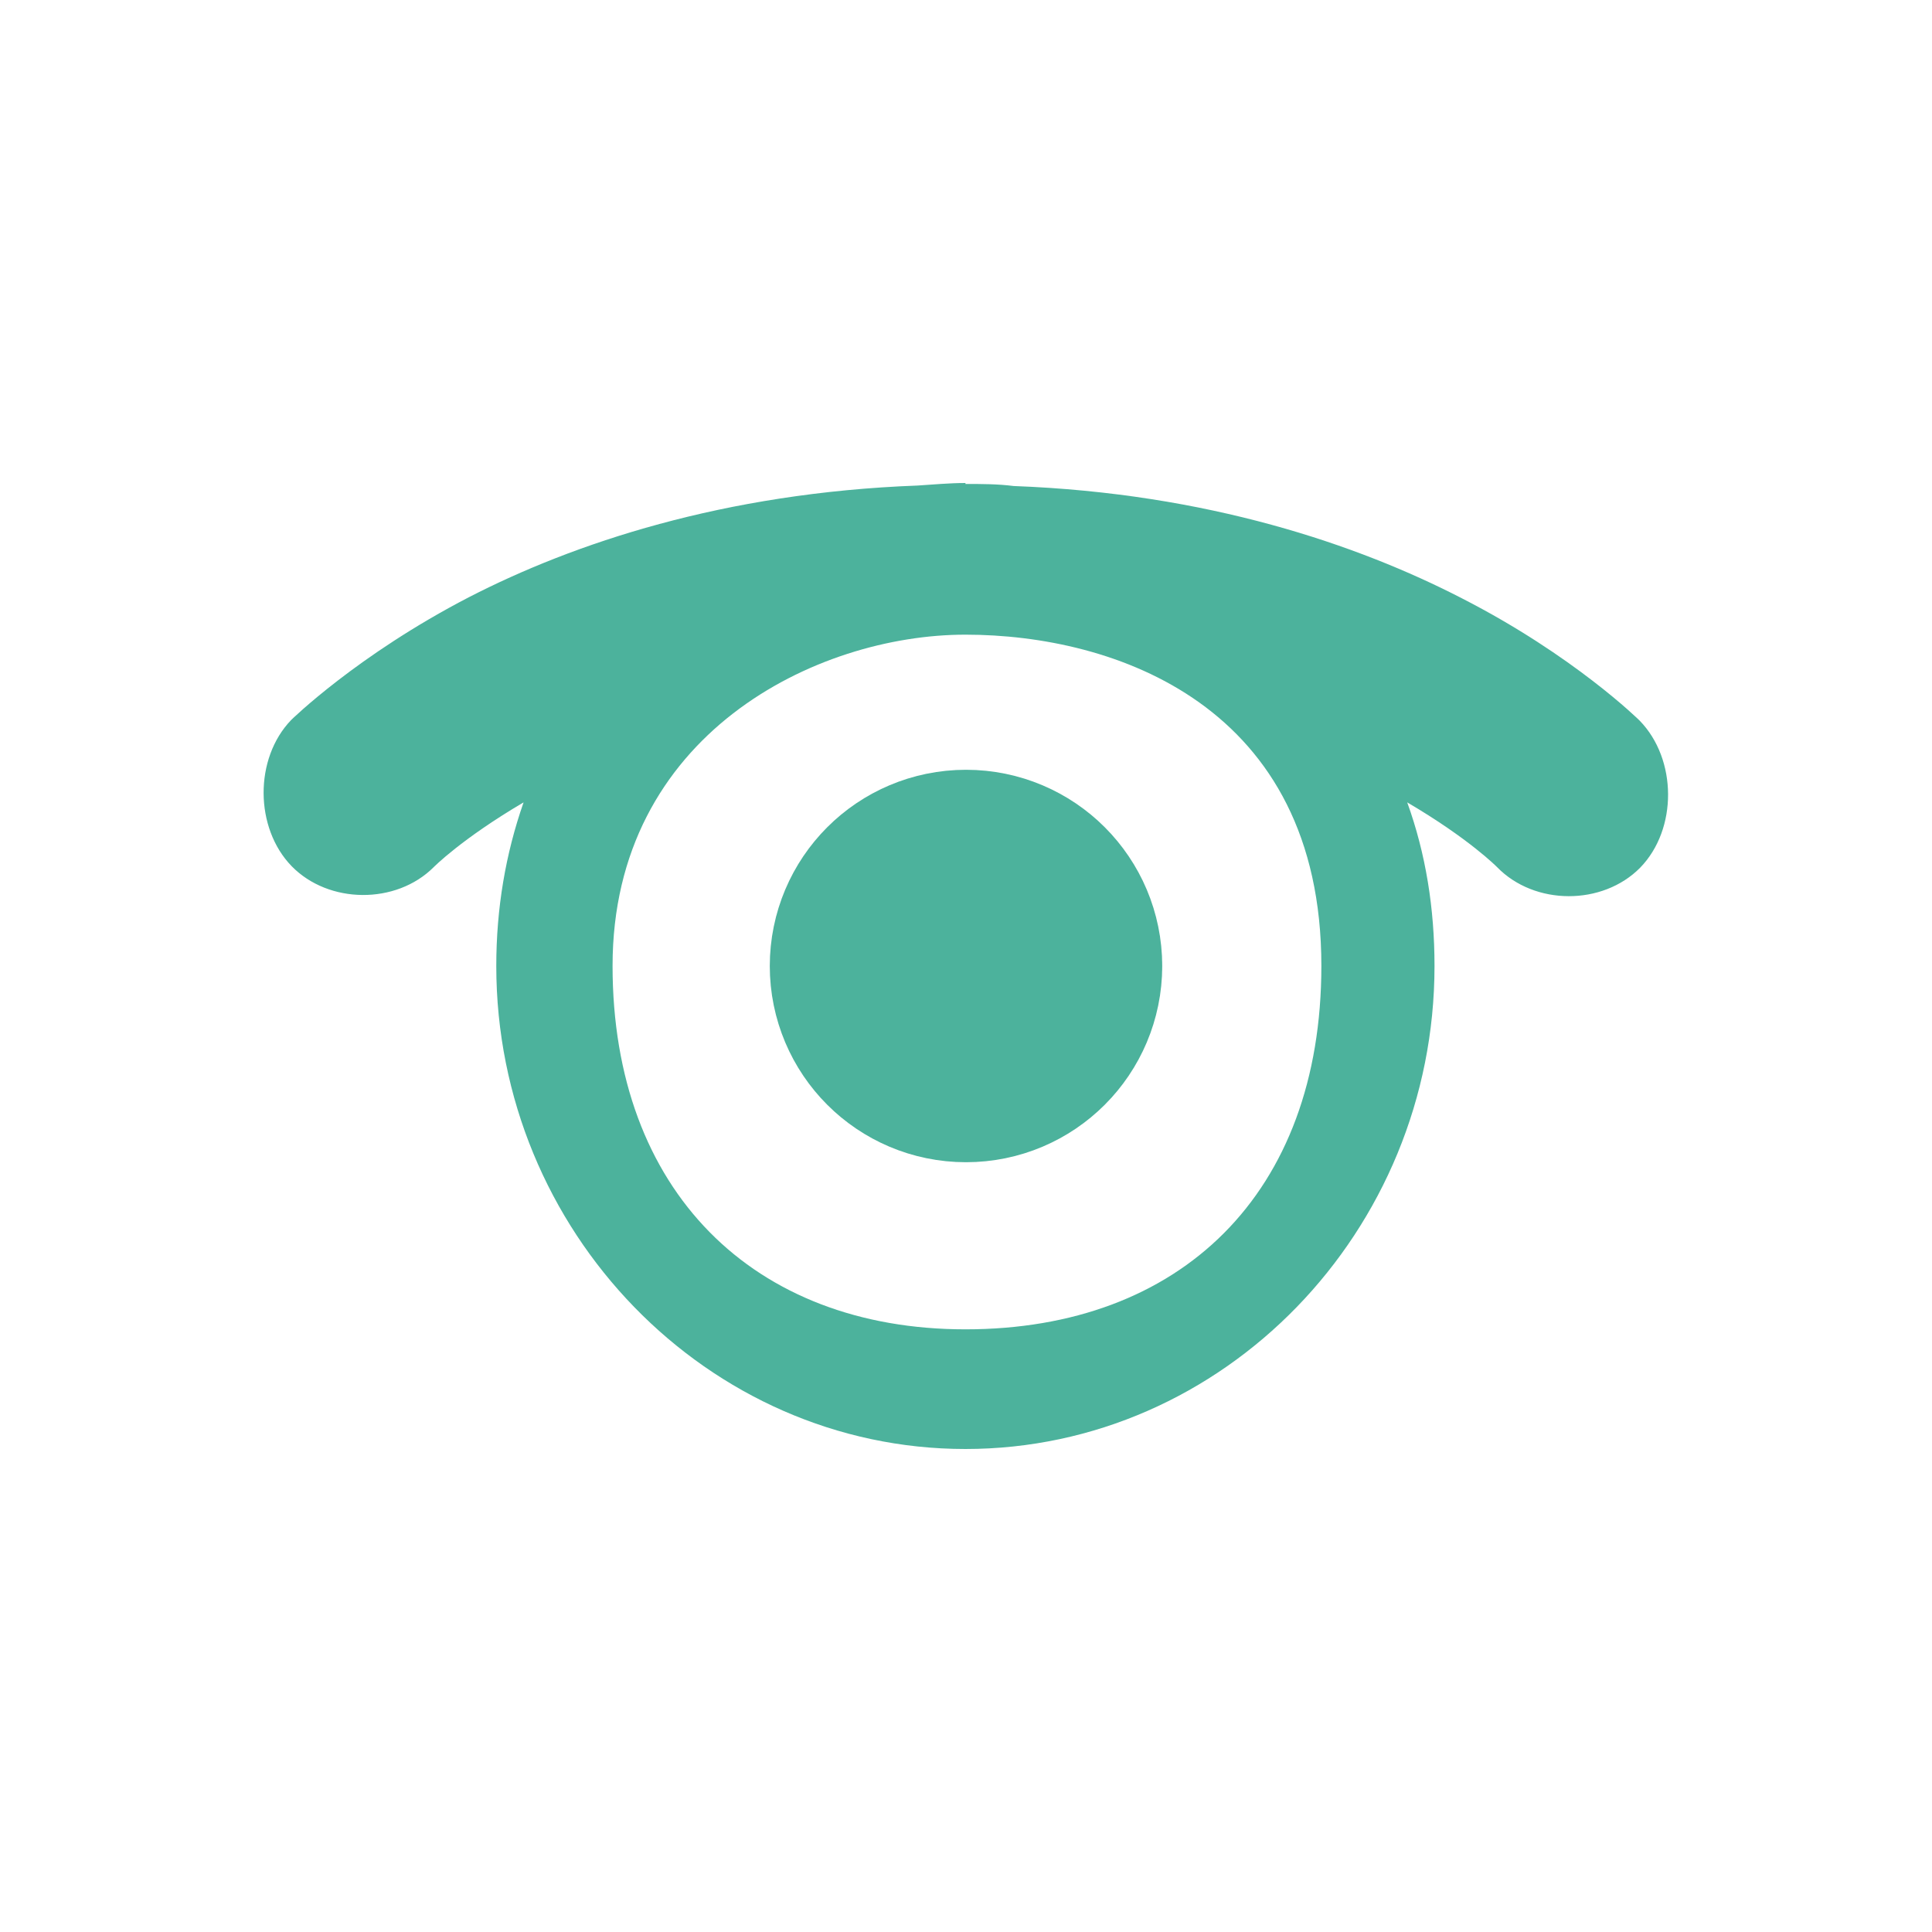
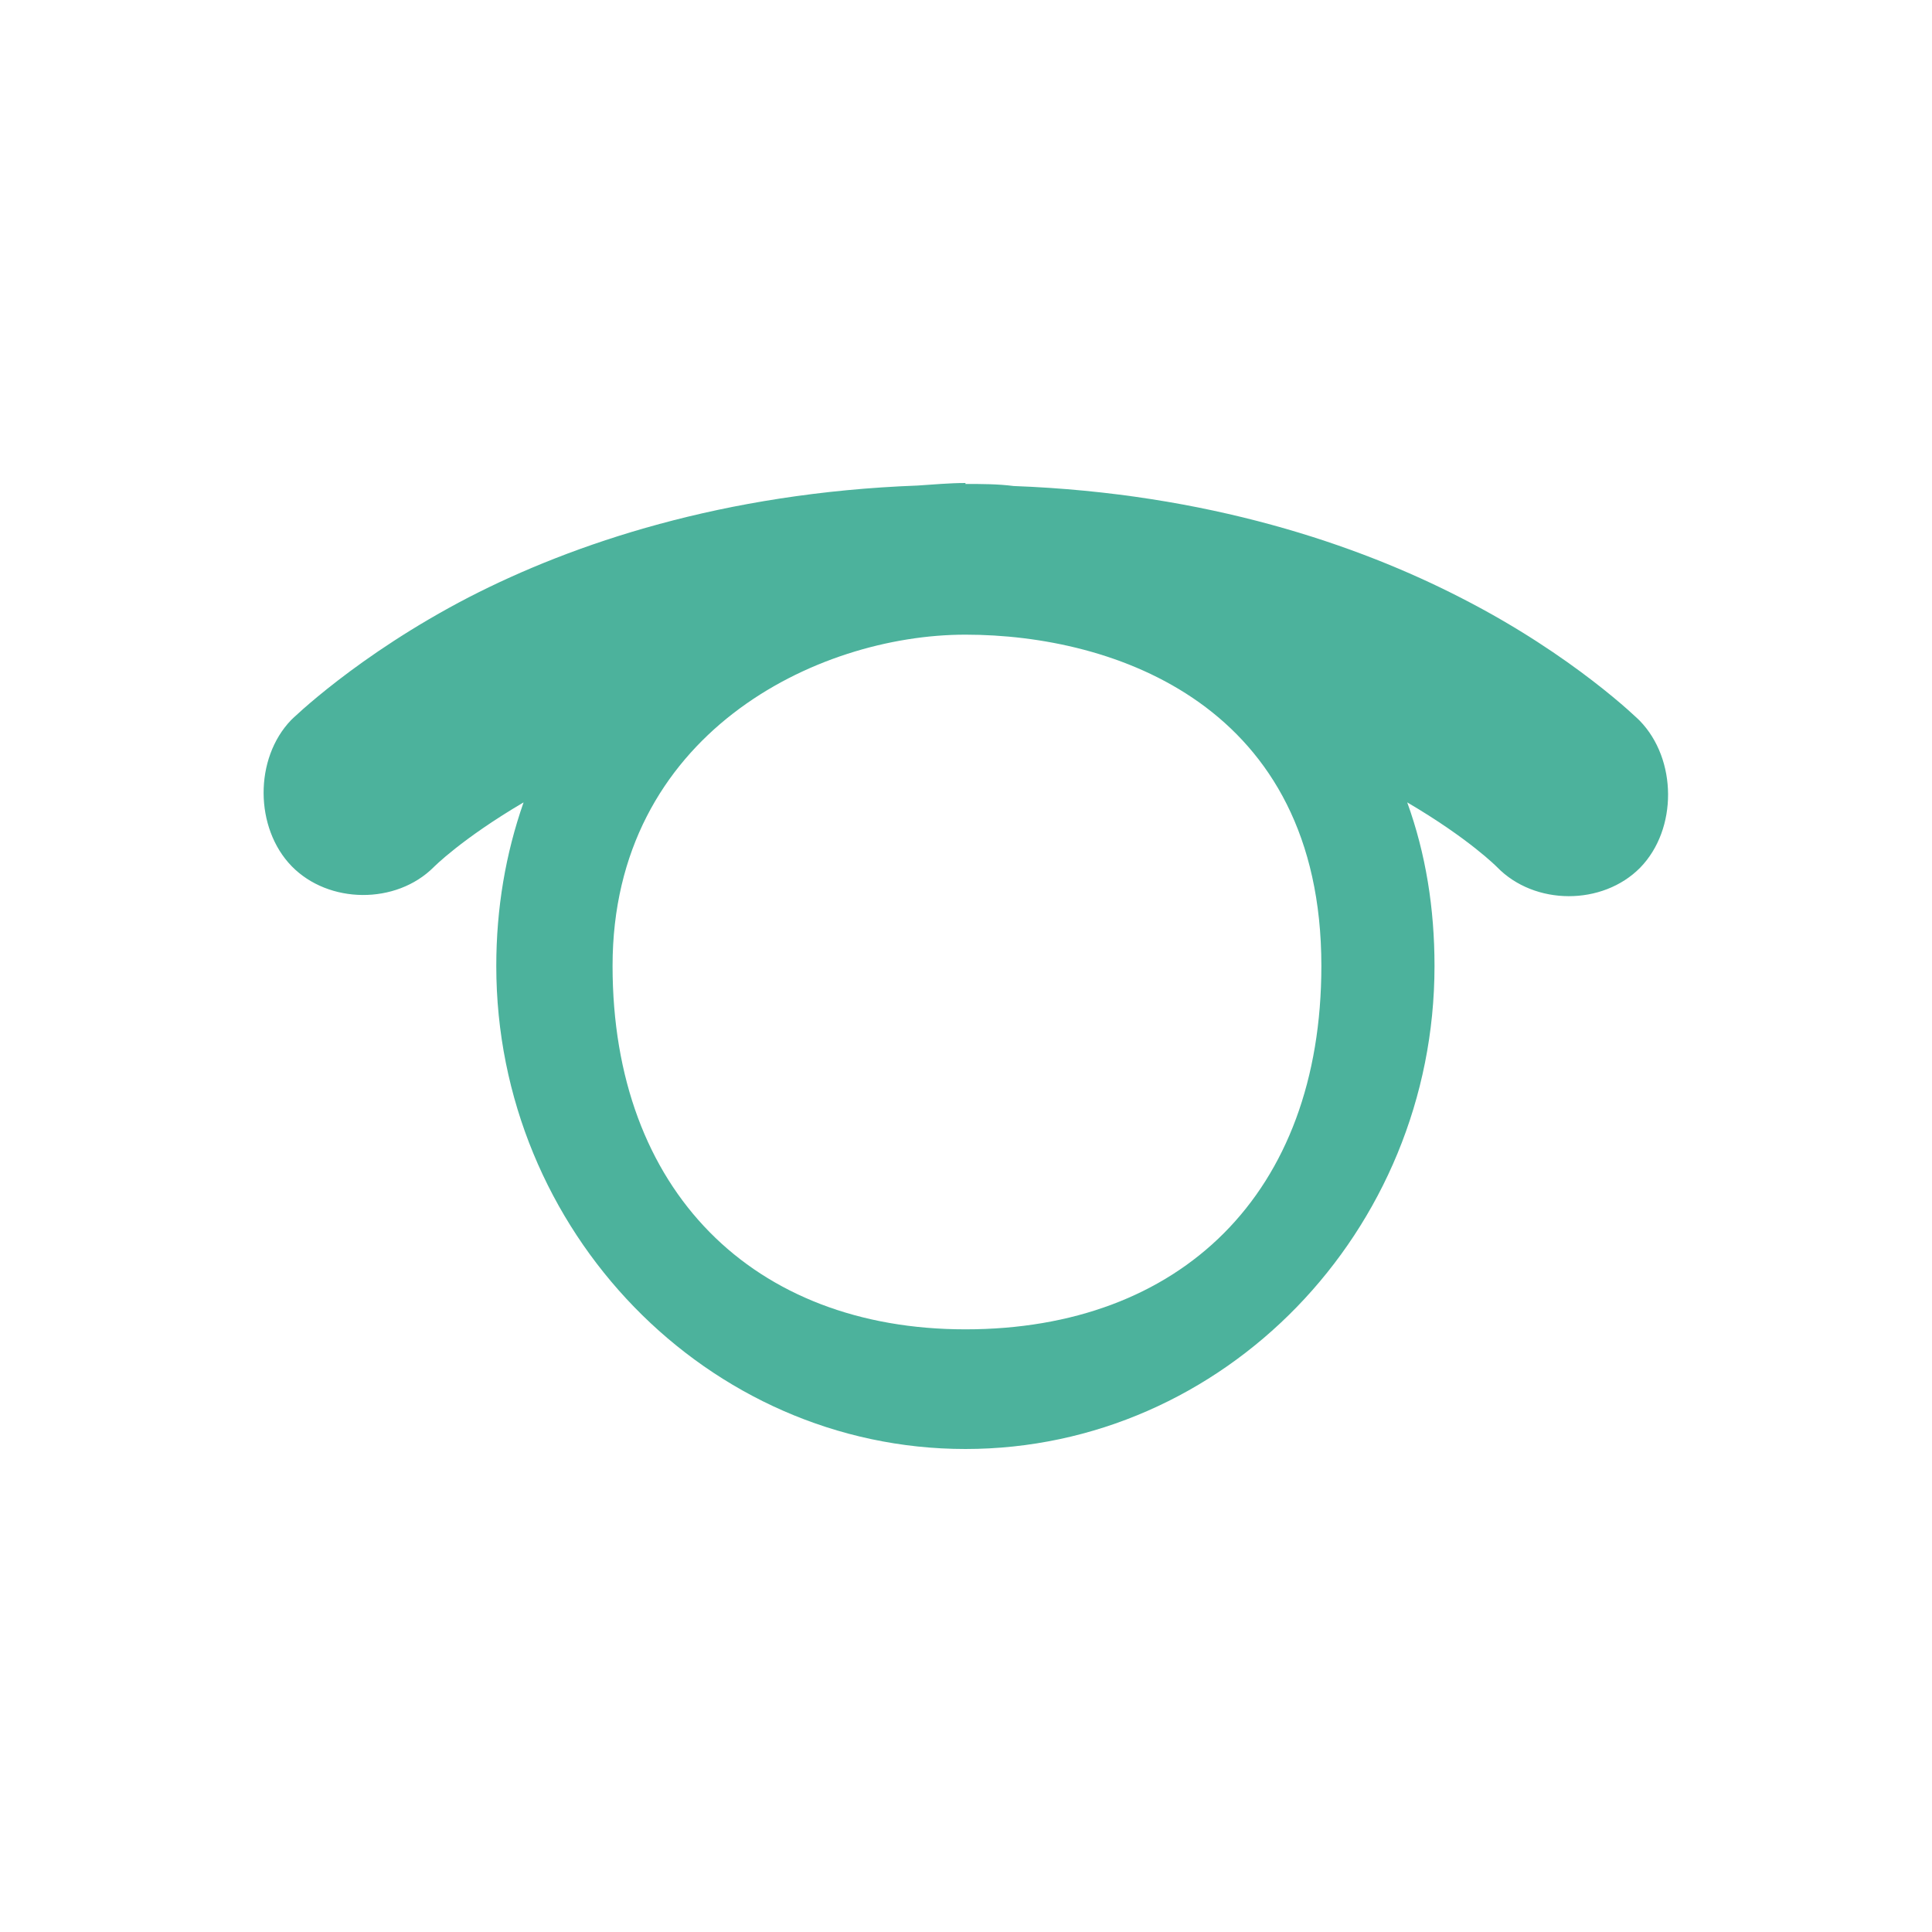
<svg xmlns="http://www.w3.org/2000/svg" viewBox="0 0 16 16">
  <path d="m 7.996 4 c -0.136 0 -0.268 0.013 -0.396 0.021 -1.61 0.06 -2.854 0.481 -3.715 0.924 -0.929 0.481 -1.474 1.018 -1.474 1.018 -0.307 0.319 -0.302 0.895 0.004 1.21 0.307 0.315 0.865 0.319 1.176 0.009 0 0 0.23 -0.234 0.745 -0.537 -0.149 0.426 -0.226 0.878 -0.226 1.355 0 2.198 1.751 4 3.885 4 2.138 0 3.885 -1.802 3.885 -4 0 -0.477 -0.072 -0.929 -0.226 -1.355 0.515 0.302 0.745 0.537 0.745 0.537 0.311 0.319 0.873 0.319 1.184 0.004 0.311 -0.319 0.307 -0.899 -0.004 -1.218 0 0 -0.541 -0.537 -1.474 -1.014 c -0.86 -0.443 -2.104 -0.869 -3.71 -0.929 -0.132 -0.017 -0.264 -0.017 -0.4 -0.017 m 0 1.248 c 1.235 0 2.948 0.584 2.948 2.743 0 1.887 -1.167 3.01 -2.948 3.01 -1.755 0 -2.922 -1.146 -2.922 -3.01 0 -1.917 1.687 -2.743 2.922 -2.743 z" style="fill:#4cb29c" />
-   <path d="m 8.625 8 c 0 0.345 -0.279 0.625 -0.625 0.625 -0.346 0 -0.625 -0.28 -0.625 -0.625 0 -0.345 0.279 -0.625 0.625 -0.625 0.346 0 0.625 0.28 0.625 0.625" style="stroke-dasharray:none;fill:none;stroke-miterlimit:4;stroke:#4cb29c;stroke-linecap:round;stroke-linejoin:round;stroke-width:2" />
</svg>